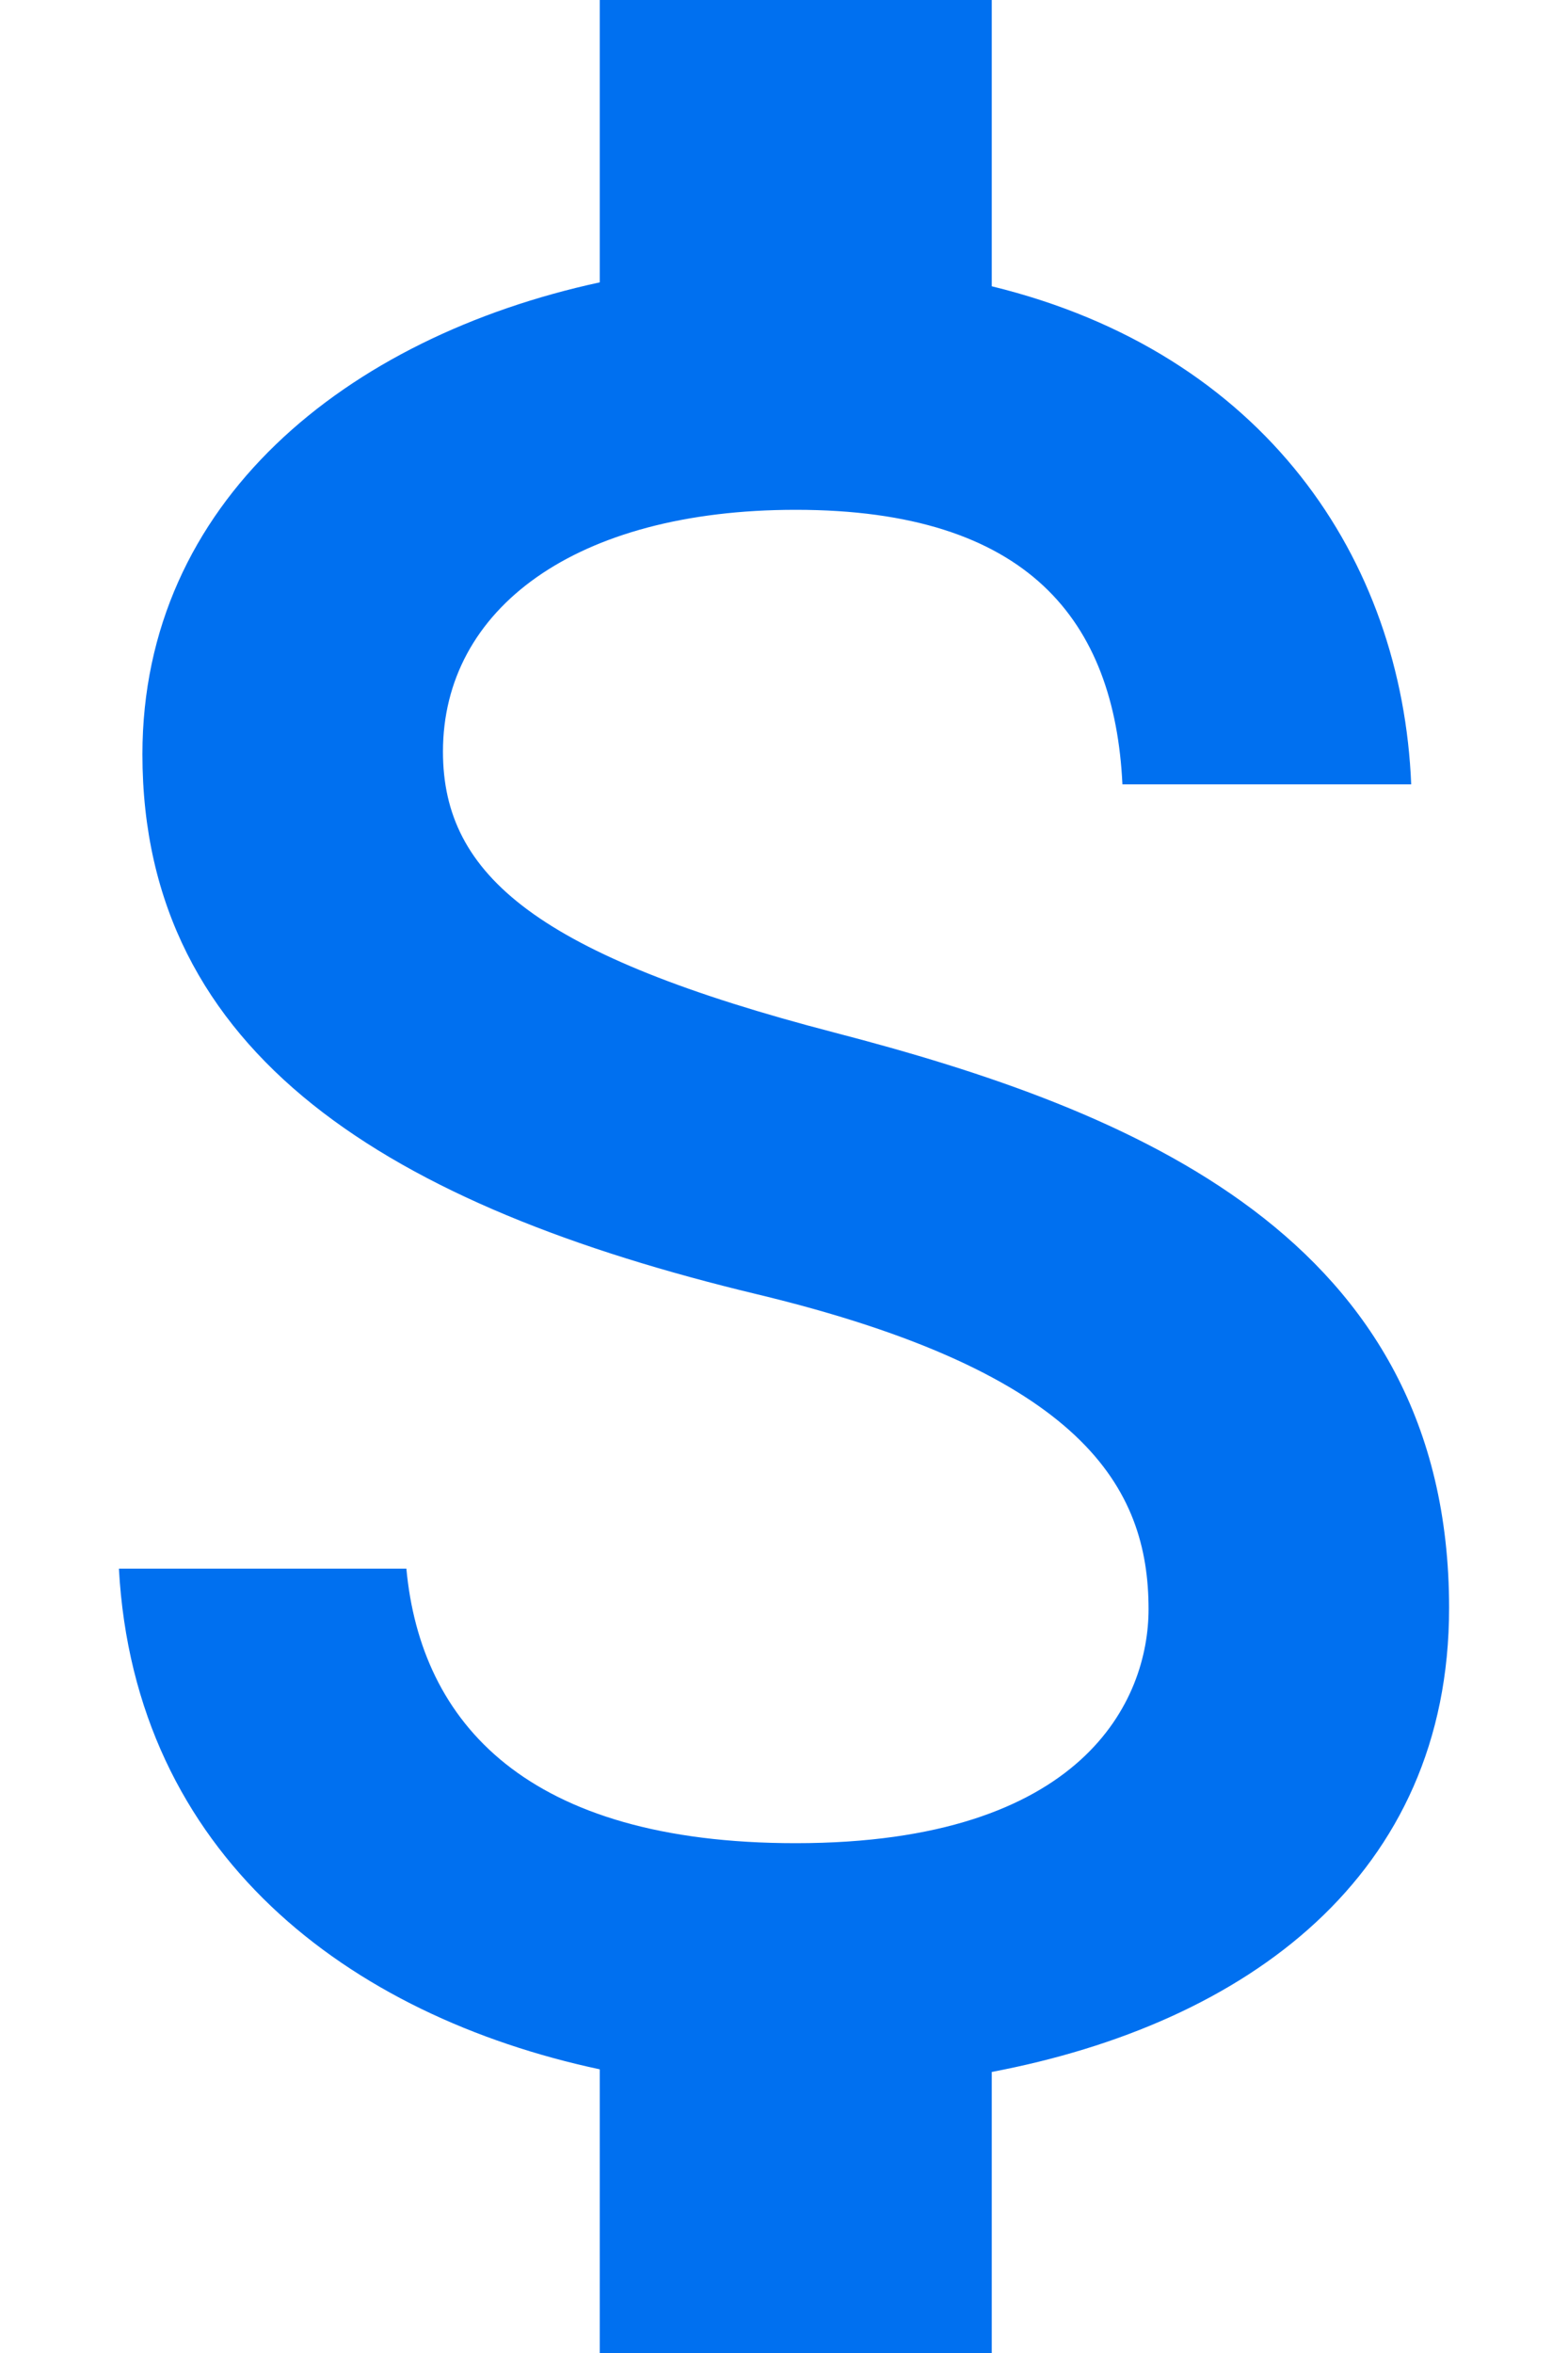
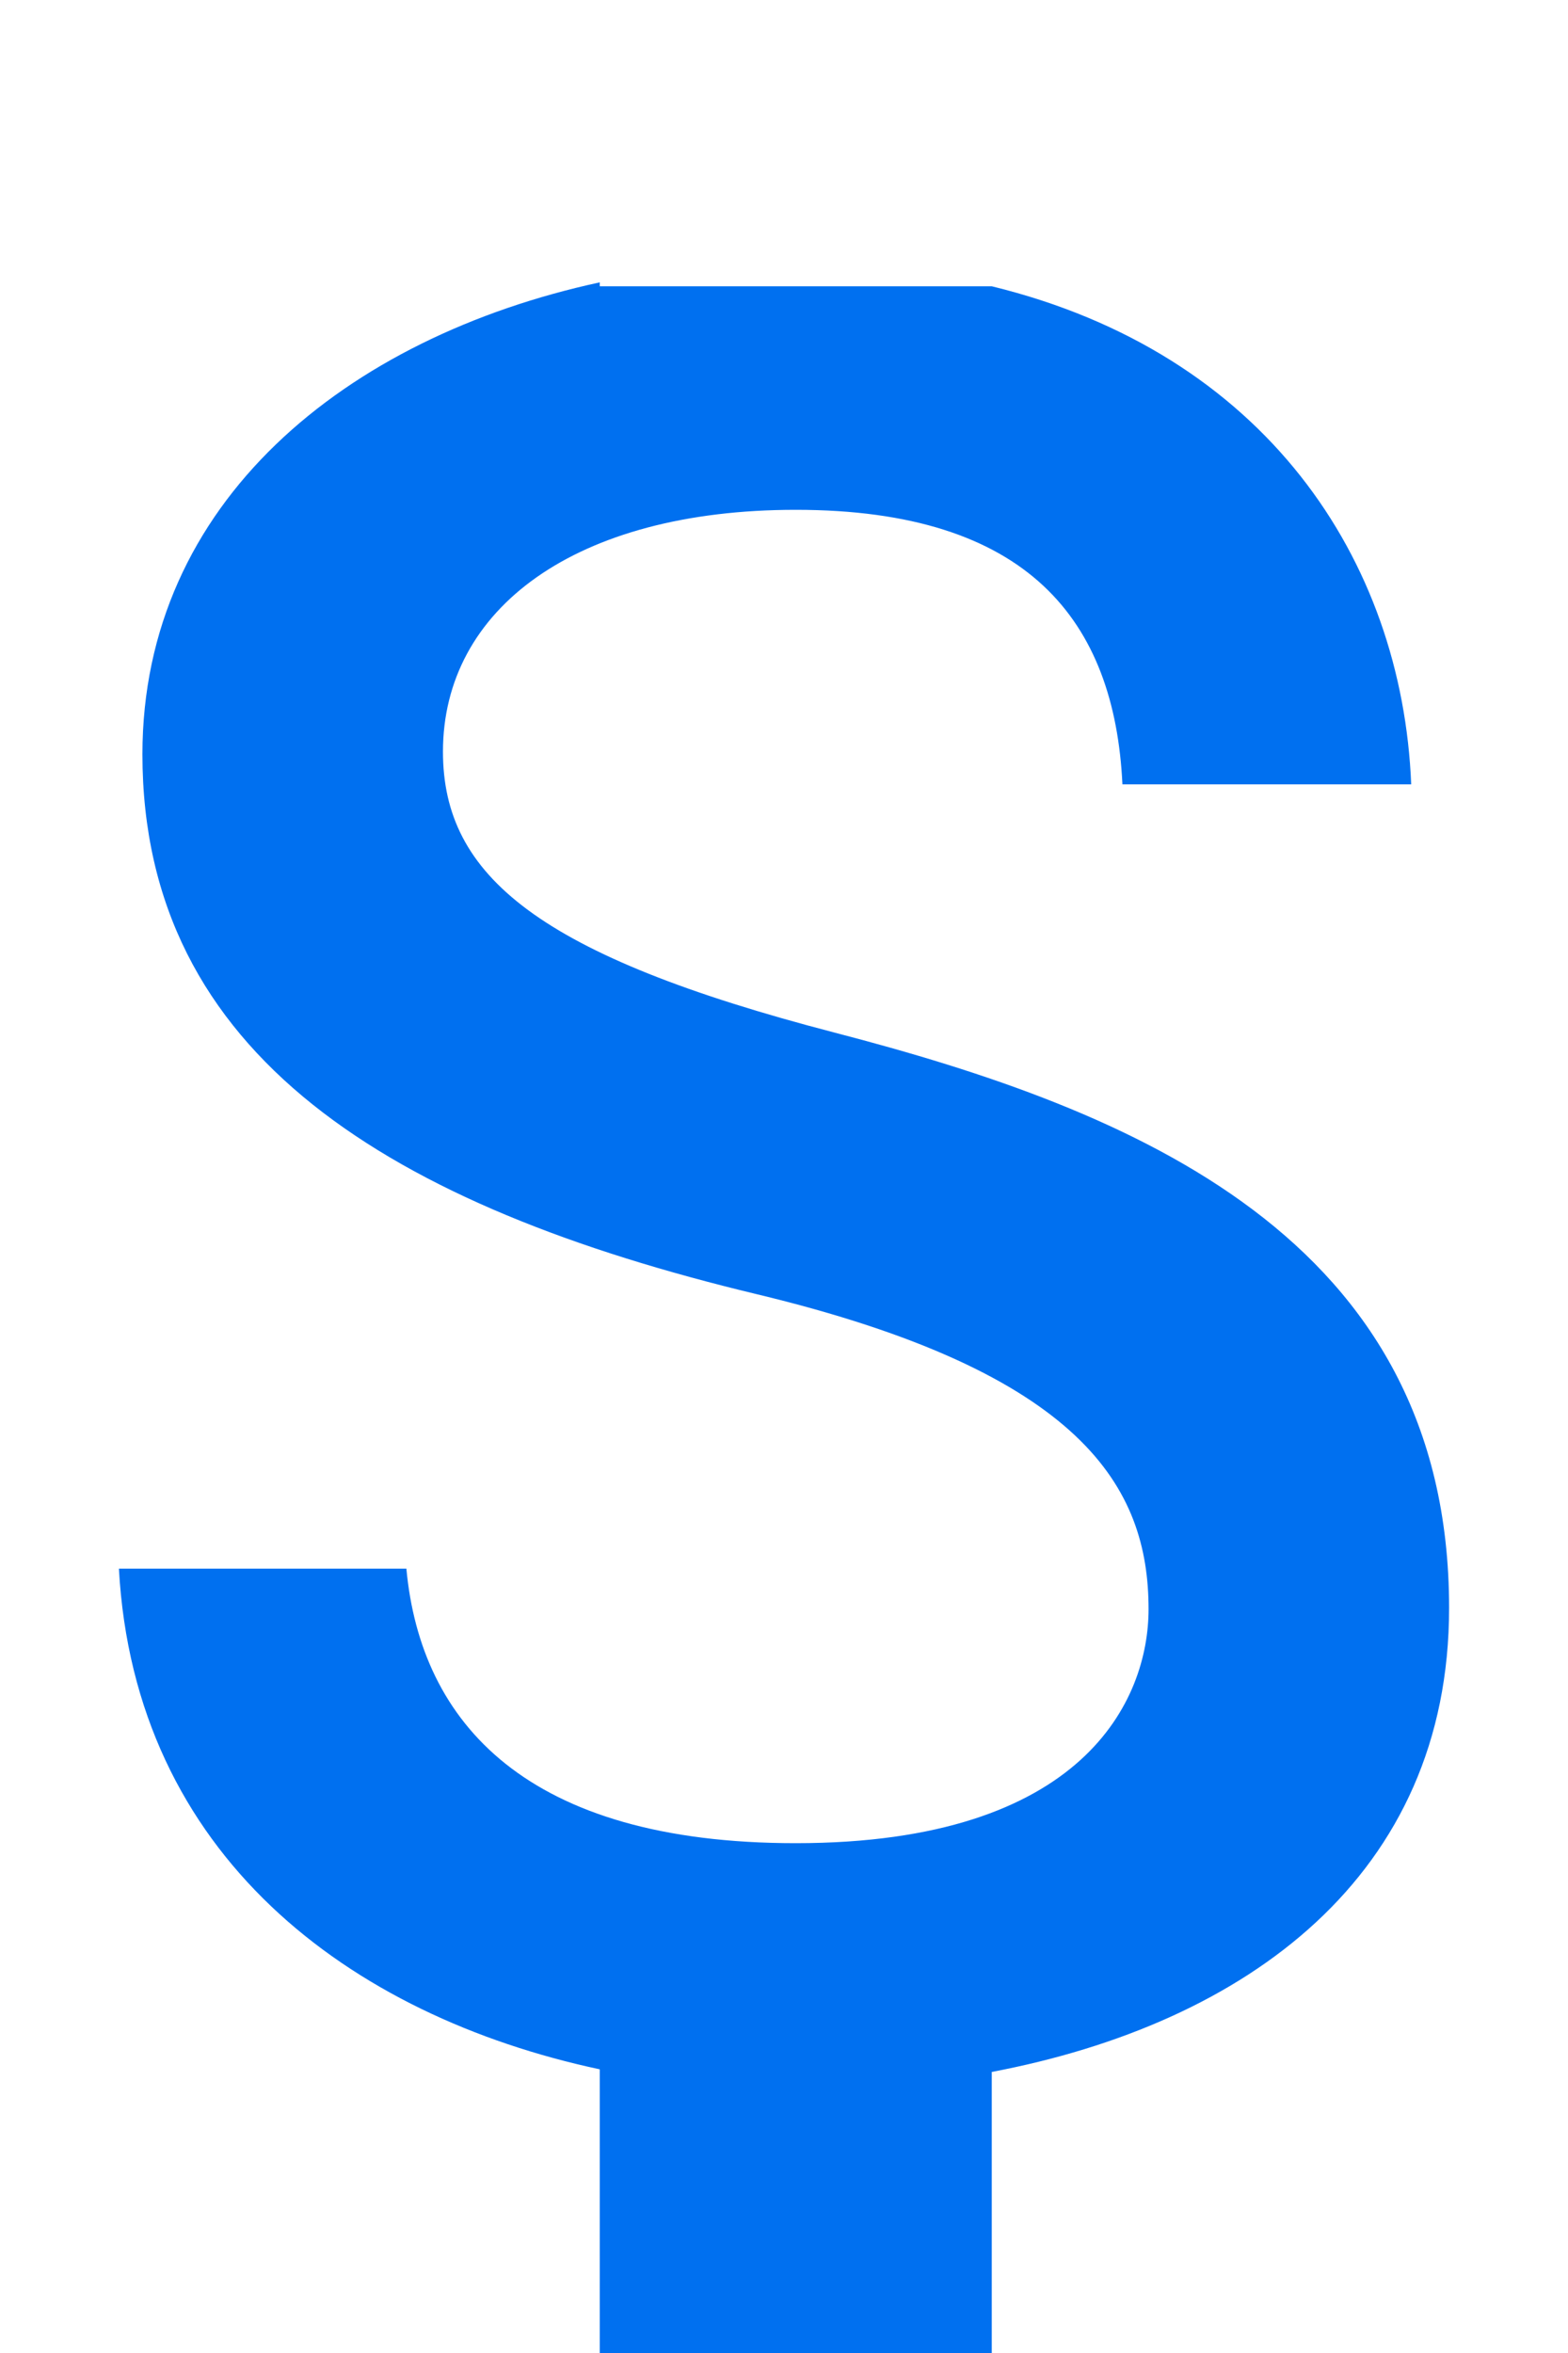
<svg xmlns="http://www.w3.org/2000/svg" width="12" height="18" viewBox="0 0 12 18" fill="none">
-   <path d="M6.39 7.9C4.12 7.31 3.39 6.7 3.39 5.75C3.39 4.66 4.4 3.9 6.09 3.9C7.87 3.9 8.53 4.75 8.59 6H10.8C10.73 4.28 9.68 2.7 7.59 2.19V0H4.59V2.16C2.65 2.58 1.09 3.84 1.09 5.77C1.09 8.08 3 9.23 5.79 9.9C8.29 10.5 8.79 11.38 8.79 12.31C8.79 13 8.3 14.1 6.09 14.1C4.03 14.1 3.22 13.18 3.11 12H0.91C1.03 14.19 2.67 15.42 4.59 15.83V18H7.59V15.85C9.54 15.48 11.09 14.35 11.09 12.3C11.09 9.46 8.66 8.49 6.39 7.9Z" fill="#0070F0" />
+   <path d="M6.39 7.9C4.12 7.31 3.39 6.7 3.39 5.75C3.39 4.66 4.4 3.9 6.09 3.9C7.87 3.9 8.53 4.75 8.59 6H10.8C10.73 4.28 9.68 2.7 7.59 2.19H4.59V2.16C2.65 2.58 1.09 3.84 1.09 5.77C1.09 8.08 3 9.23 5.79 9.9C8.29 10.5 8.79 11.38 8.79 12.31C8.79 13 8.3 14.1 6.09 14.1C4.03 14.1 3.22 13.18 3.11 12H0.91C1.03 14.19 2.67 15.42 4.59 15.83V18H7.59V15.85C9.54 15.48 11.09 14.35 11.09 12.3C11.09 9.46 8.66 8.49 6.39 7.9Z" fill="#0070F0" />
</svg>